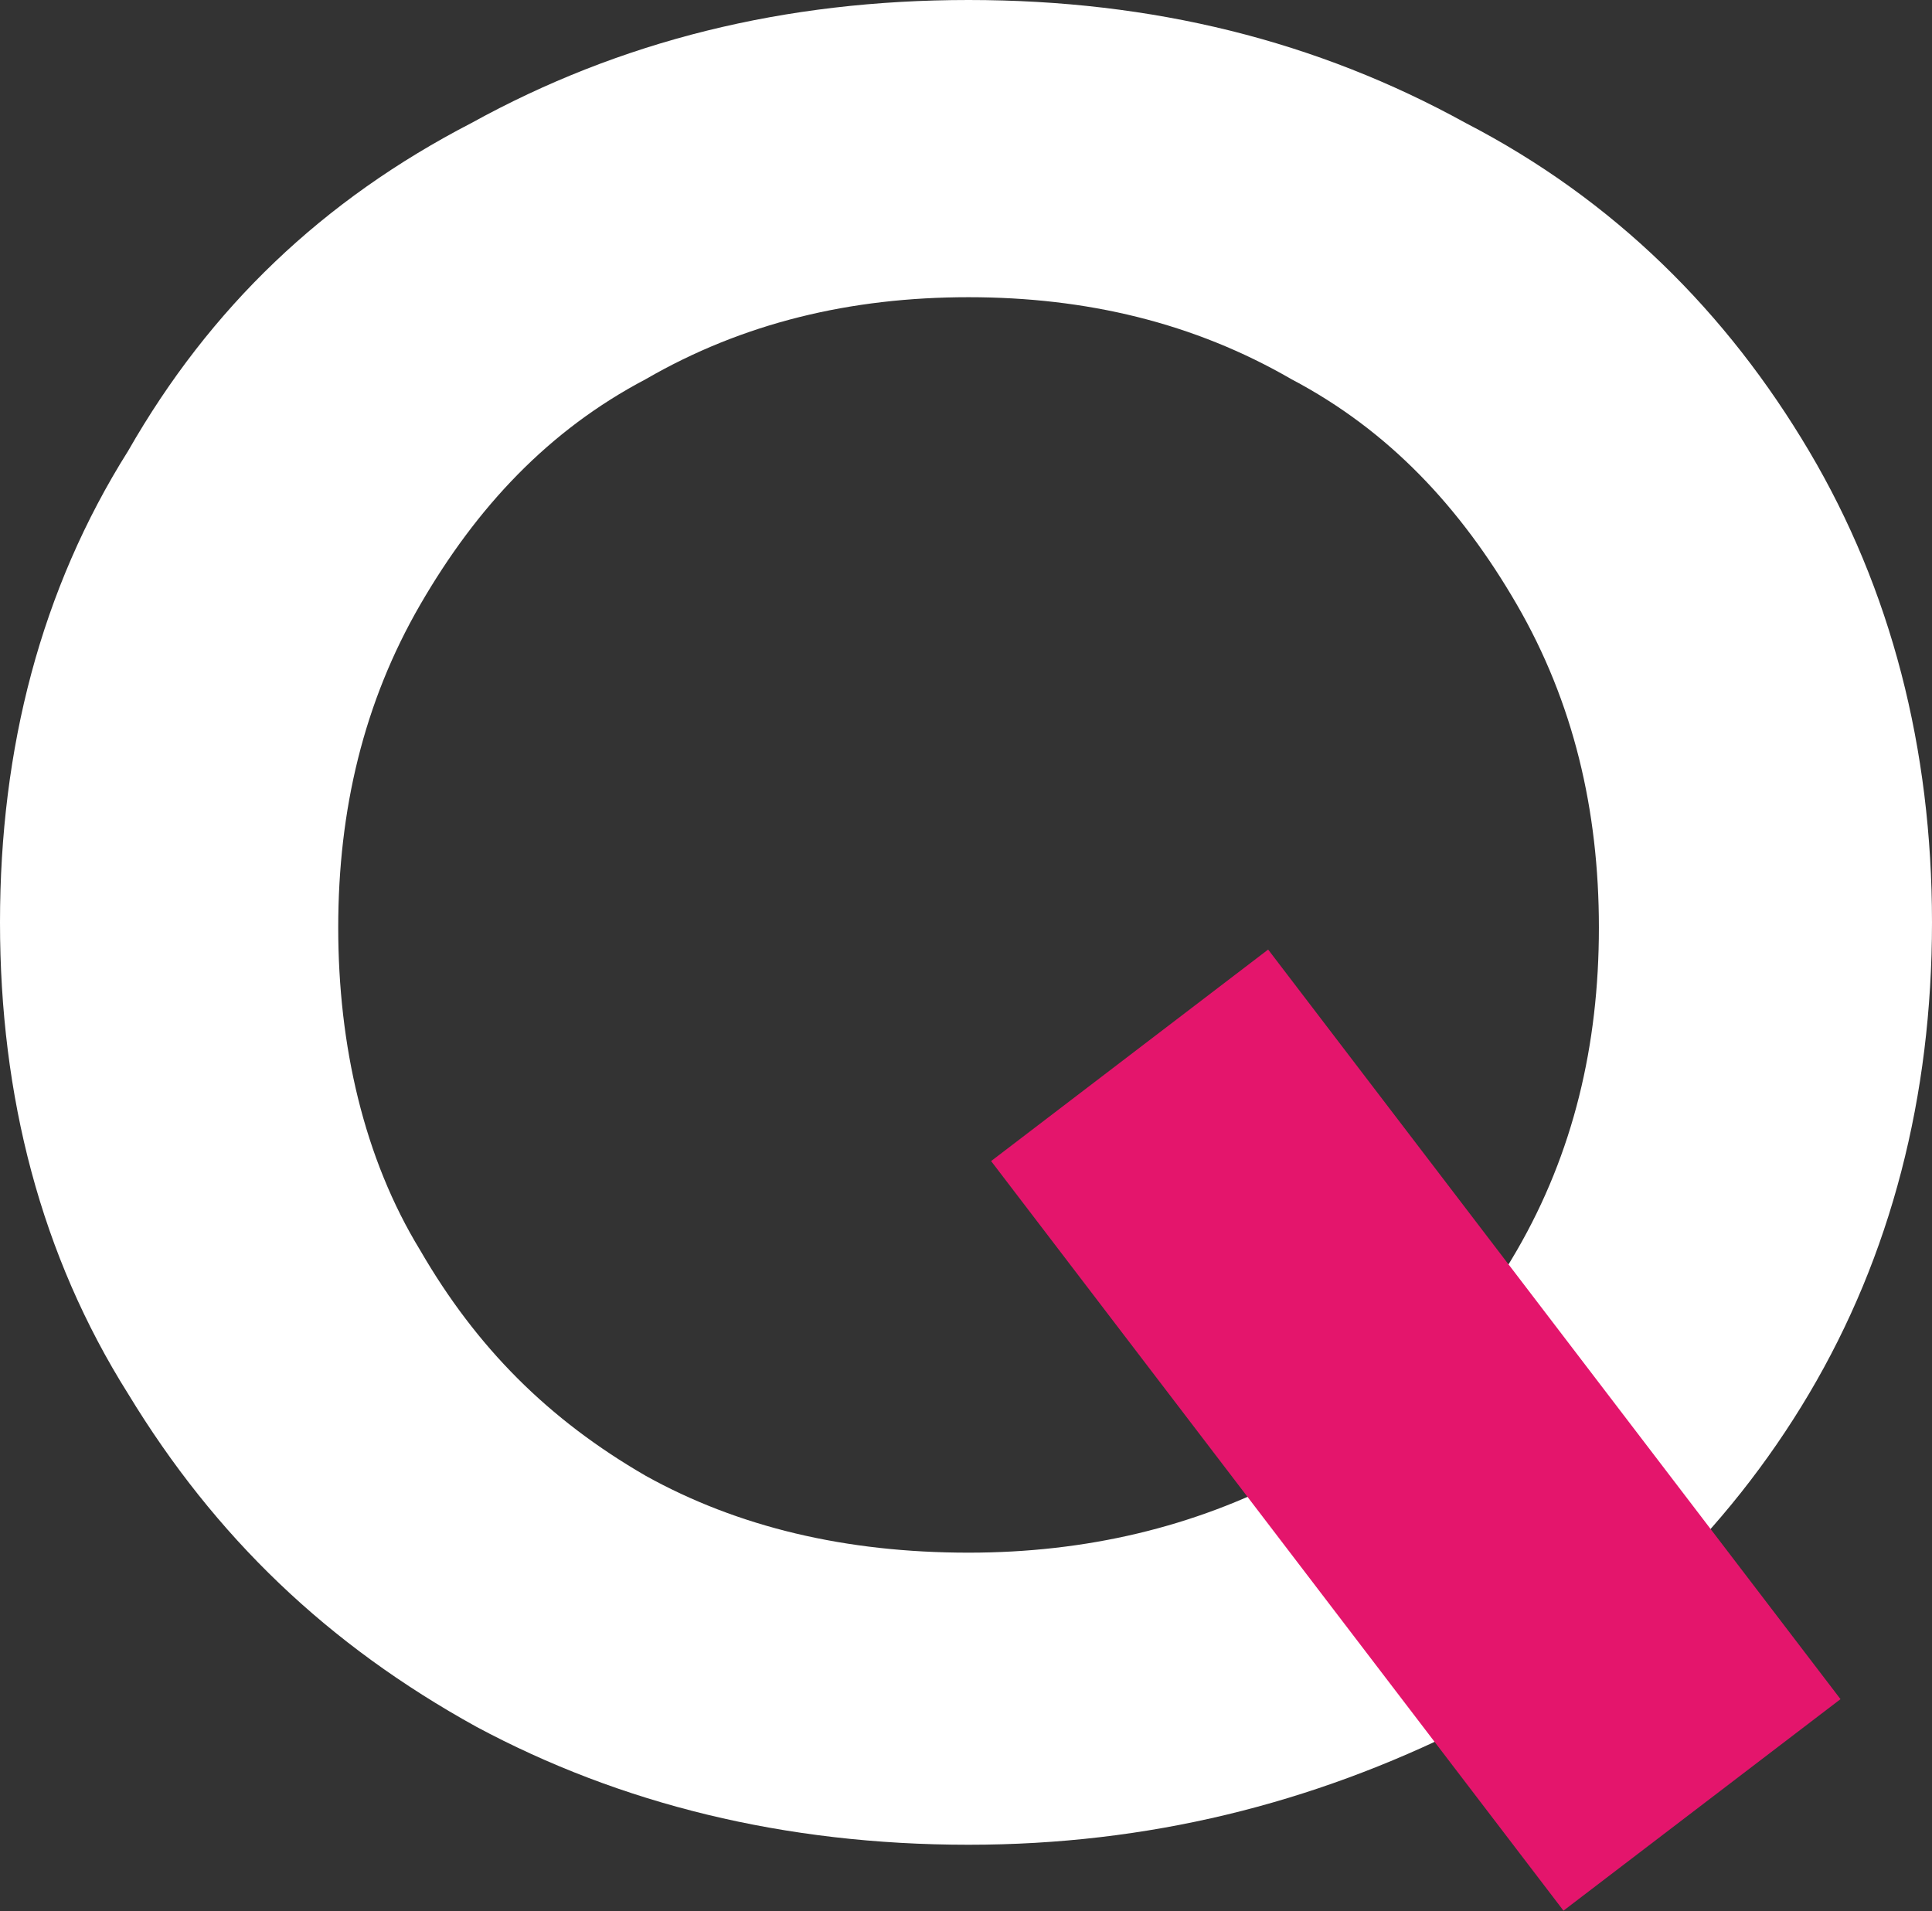
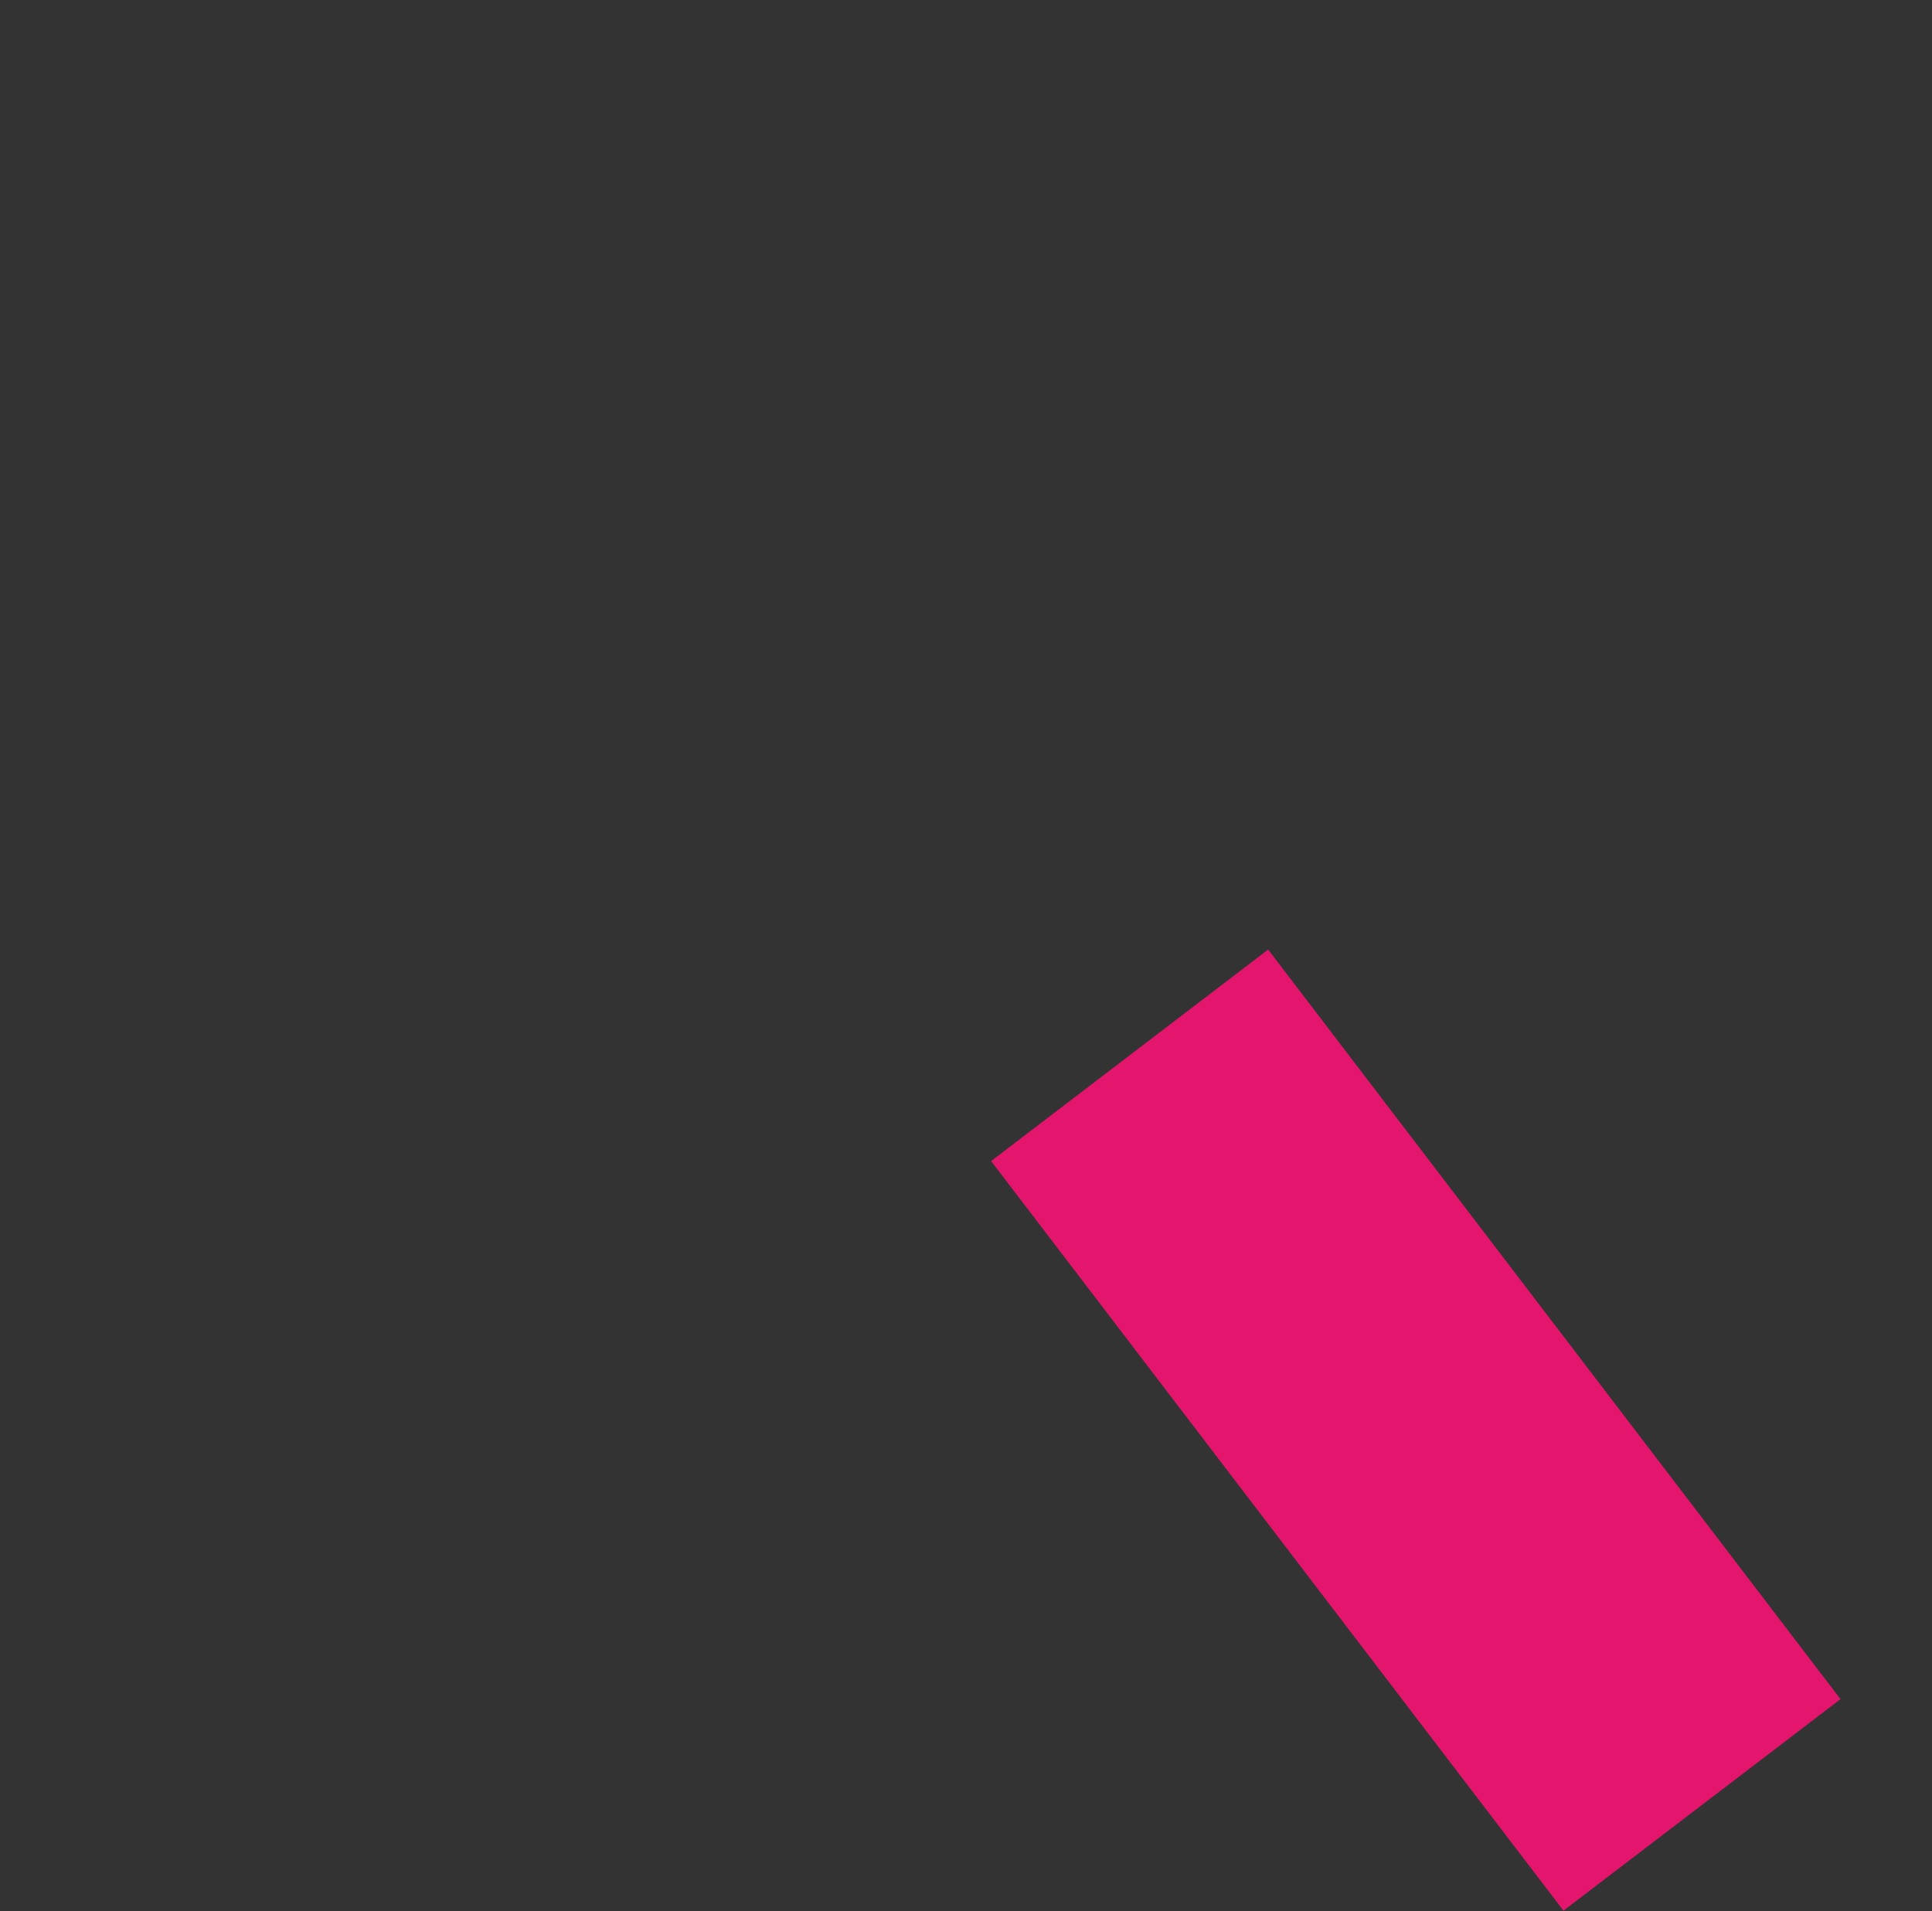
<svg xmlns="http://www.w3.org/2000/svg" version="1.1" id="Layer_1" x="0px" y="0px" viewBox="0 0 37.7 37.3" style="enable-background:new 0 0 37.7 37.3;" xml:space="preserve">
  <rect x="0" y="0" width="37.7" height="37.3" fill="#333333" stroke="none" />
  <style type="text/css">
	.st0{fill:#FFFFFF;}
	.st1{fill:#E4156C;}
</style>
-   <path class="st0" d="M18.9,36c-3.6,0-6.8-0.8-9.6-2.3c-2.9-1.6-5.1-3.7-6.8-6.5C0.8,24.5,0,21.4,0,18s0.8-6.5,2.5-9.2  C4.1,6,6.3,3.9,9.2,2.4C12.1,0.8,15.3,0,18.9,0c3.6,0,6.8,0.8,9.7,2.4c2.9,1.5,5.1,3.7,6.7,6.4c1.6,2.7,2.4,5.8,2.4,9.2  s-0.8,6.5-2.4,9.2c-1.6,2.7-3.9,4.9-6.7,6.5C25.6,35.2,22.4,36,18.9,36z M18.9,30.3c2.3,0,4.4-0.5,6.3-1.5c1.9-1.1,3.3-2.5,4.4-4.4  c1.1-1.9,1.6-4,1.6-6.3s-0.5-4.4-1.6-6.3c-1.1-1.9-2.5-3.4-4.4-4.4c-1.9-1.1-4-1.6-6.3-1.6c-2.3,0-4.4,0.5-6.3,1.6  c-1.9,1-3.3,2.5-4.4,4.4c-1.1,1.9-1.6,4-1.6,6.3s0.5,4.5,1.6,6.3c1.1,1.9,2.5,3.3,4.4,4.4C14.4,29.8,16.5,30.3,18.9,30.3z" />
  <rect x="24.2" y="18.7" transform="matrix(0.795 -0.607 0.607 0.795 -11.25 22.481)" class="st1" width="6.8" height="18.4" />
</svg>